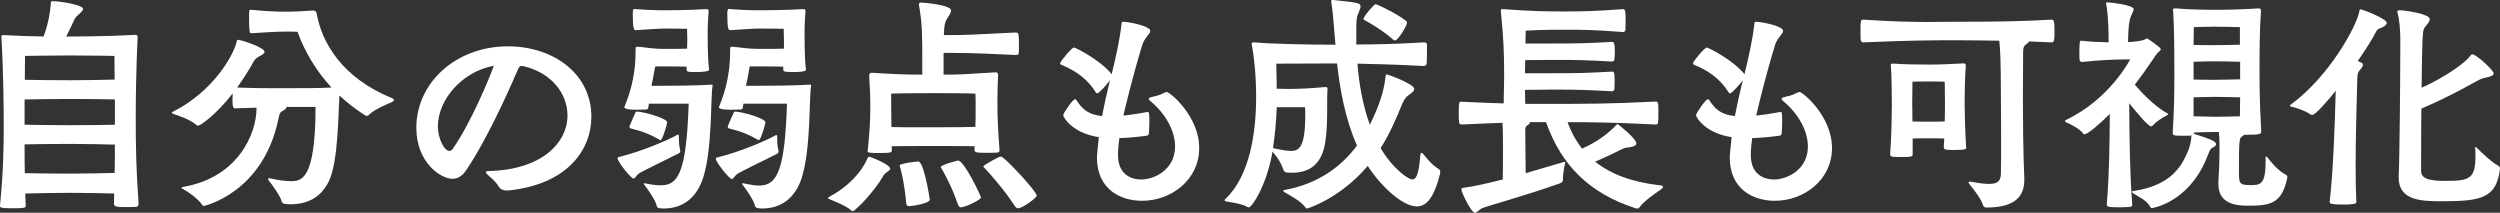
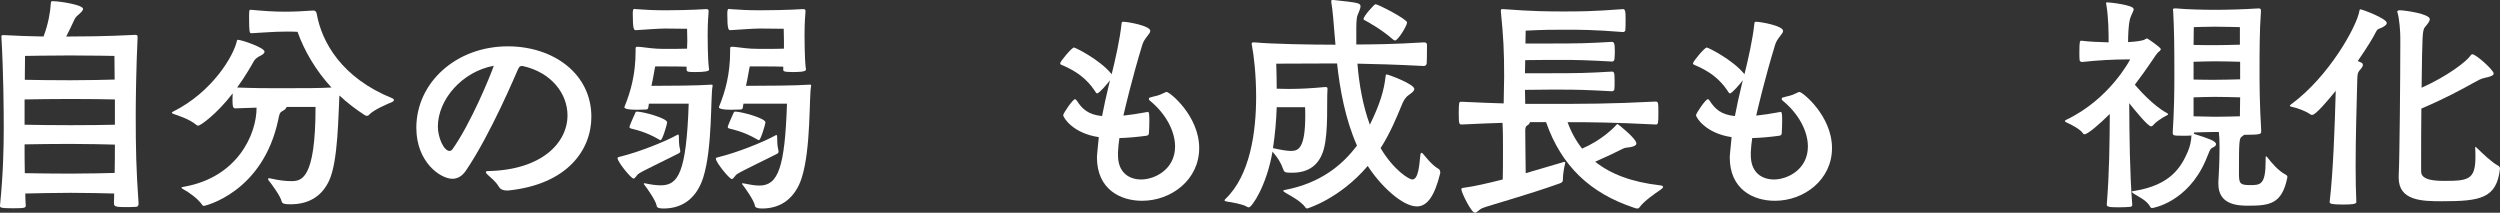
<svg xmlns="http://www.w3.org/2000/svg" viewBox="0 0 384.556 32.72">
  <rect x="0" y="0" width="384.556" height="32.72" fill="#333333" stroke="none" />
  <g fill="#fff">
    <path d="m21.31 31.315c0 .433-.216.504-.432.504-.504.036-1.152.036-1.764.036-1.26 0-1.584-.107-1.584-.54 0-.54.035-1.044.035-1.548-1.26-.036-4.175-.107-6.73-.107-2.34 0-5.328.071-6.947.107 0 .576.036 1.188.072 1.836 0 .36-.108.432-2.016.432-1.836 0-1.944-.107-1.944-.359v-.072c.505-4.932.576-9.215.576-11.843 0-2.699-.036-8.459-.36-14.109v-.072c0-.108 0-.18.36-.18 1.872.107 3.995.18 6.119.216.72-1.872 1.044-3.78 1.116-5.004.035-.324 0-.432.287-.432 1.116 0 4.68.576 4.68 1.188 0 .216-.252.504-.72.9-.36.288-.54.54-.72.972-.359.792-.756 1.584-1.152 2.376h.612c5.472 0 9.144-.216 9.971-.252h.108c.216 0 .287.107.287.396-.215 4.571-.287 9.503-.287 11.986 0 5.075.072 8.388.432 13.463v.107zm-3.636-16.018c-1.224-.036-4.212-.072-6.803-.072-2.412 0-5.507.036-7.091.072v3.888c1.584.036 4.643.071 7.055.071 2.627 0 5.615-.035 6.839-.071zm-6.803 6.839c-2.412 0-5.507.036-7.091.072 0 1.332 0 2.771.035 4.428 1.584.035 4.607.071 6.983.071 2.592 0 5.615-.071 6.839-.107.036-1.656.036-3.06.036-4.355-1.224-.036-4.212-.108-6.803-.108zm6.731-13.534s-3.637-.072-6.804-.072-6.947.072-6.947.072 0 1.368-.036 3.672c1.584.036 4.644.071 7.02.071 2.592 0 5.543-.071 6.803-.107-.035-2.304-.035-3.636-.035-3.636z" />
    <path d="m41.518 27.428c1.403.324 2.448.433 3.239.433 1.549 0 3.78-.108 3.78-11.411h-4.464c0 .181-.252.433-.647.648-.433.216-.468.576-.612 1.26-2.375 11.339-11.41 13.318-11.446 13.318-.108 0-.181-.036-.252-.145-.685-1.008-2.159-2.016-2.844-2.375-.252-.145-.36-.216-.36-.288s.18-.108.396-.145c8.171-1.439 11.158-7.99 11.158-12.166l-3.239.108c-.36 0-.468-.145-.468-1.404 0-.324.035-.612.035-.899-2.555 3.312-5.003 4.967-5.291 4.967-.107 0-.216-.036-.287-.107-1.117-.937-2.809-1.44-3.528-1.692-.144-.072-.252-.107-.252-.18s.072-.108.181-.18c6.082-3.024 9.358-8.64 9.826-10.907.036-.107.072-.144.145-.144.504 0 4.104 1.188 4.104 1.836 0 .216-.252.432-.612.611-.396.18-.828.468-1.044.864-.324.576-1.225 2.195-2.556 4.031 2.7.108 4.751.108 6.263.108 4.104 0 6.371 0 8.243-.108-2.447-2.664-4.175-5.651-5.22-8.567-.611-.035-1.151-.035-1.727-.035-2.017 0-3.708.18-5.363.252-.289 0-.361-.072-.361-2.484 0-1.115.037-1.115.217-1.115h.145c1.907.18 3.49.288 5.146.288 1.368 0 2.771-.072 4.392-.181.216 0 .433.108.504.504.792 4.428 3.888 9.863 11.626 12.995.145.071.252.144.252.252 0 .107-.107.252-.287.323-.648.288-2.736 1.116-3.564 1.98-.071.107-.18.144-.323.144-.108 0-.216-.036-.323-.108-1.44-.936-2.736-1.943-3.889-3.023-.18 2.916-.18 10.079-1.584 13.103-1.079 2.304-2.986 3.636-5.975 3.636-.9 0-1.26-.108-1.332-.468-.18-.792-1.548-2.664-2.016-3.24-.072-.071-.072-.144-.072-.18 0-.108.072-.108.145-.108h.144z" />
    <path d="m77.936 29.3c-.433 0-.937-.107-1.224-.611-.469-.792-1.188-1.332-1.729-1.836-.18-.181-.252-.288-.252-.36 0-.144.18-.18.396-.18 8.279-.18 12.166-4.392 12.166-8.567 0-3.312-2.447-6.623-6.911-7.595h-.108c-.323 0-.396.144-.575.468-.396.864-4.176 9.935-8.027 15.622-.612.9-1.331 1.26-2.087 1.26-1.801 0-5.544-2.52-5.544-7.847 0-6.947 6.119-12.526 14.074-12.526 7.019 0 12.851 4.211 12.851 10.834 0 5.076-3.672 10.403-12.778 11.339h-.252zm-10.583-9.826c0 1.655.9 3.743 1.8 3.743.181 0 .324-.108.468-.288 2.809-3.995 5.724-11.051 6.336-12.814-4.896.9-8.604 5.22-8.604 9.359z" />
    <path d="m98.306 26.672c-.432.288-.576.792-.863.792-.361 0-2.448-2.556-2.448-3.131 0-.145.144-.181.323-.217 2.988-.72 6.984-2.339 8.748-3.312.107-.071.18-.107.252-.107.071 0 .107.107.107.288 0 .396 0 1.367.18 2.016 0 .071.036.144.036.216 0 .144-.036.252-.216.36-.863.468-5.399 2.627-6.119 3.095zm11.303-13.426c-.324 1.548 0 9.539-1.439 14.074-.937 2.915-2.952 4.751-6.084 4.751-.72 0-1.044-.107-1.08-.432-.107-.756-1.476-2.699-1.907-3.239-.072-.072-.072-.108-.072-.145s.036-.071.108-.071c.035 0 .107.035.18.035.863.181 1.656.288 2.304.288 2.663 0 3.96-1.8 4.319-12.562h-6.119l-.107.648c-.037.18-.181.252-.36.252-.396 0-.864.036-1.332.036-1.8 0-1.979-.252-1.979-.396 0-.036.035-.072.035-.107.973-2.34 1.692-5.076 1.692-8.423v-.469c0-.288.072-.288.396-.288.469 0 1.62.217 2.844.288.612.036 1.225.036 1.584.036.576 0 2.052 0 3.096-.036 0-.54.036-.972.036-1.224 0-.756-.036-1.836-.036-1.836s-2.916-.036-3.348-.036c-1.152 0-3.203.181-4.535.252-.288 0-.469-.107-.469-2.483 0-.359 0-.792.252-.792.072 0 .109.036.181.036 1.44.108 2.844.18 4.644.18 1.188 0 3.924-.035 6.155-.18h.108c.252 0 .323.108.323.324v.107c-.144 1.765-.144 2.772-.144 3.528 0 .144 0 3.6.18 5.039.036.144.036.252.036.324 0 .252-.828.359-2.016.359-1.152 0-1.44 0-1.44-.396v-.432c-1.008-.036-2.375-.036-2.987-.036h-1.836c-.144.54-.18 1.079-.396 2.088-.072.323-.145.611-.18.899 2.592 0 7.307-.036 9.106-.18h.18q.108 0 .108.071v.145zm-8.243 8.207c-2.052-1.224-3.96-1.584-4.212-1.656-.18-.071-.324-.071-.324-.252 0-.036 0-.107.037-.18.107-.36.863-2.016.863-2.016.036-.072.036-.18.252-.18.936 0 4.644 1.008 4.644 1.655 0 .216-.72 2.735-1.008 2.735-.036 0-.144-.035-.252-.107zm12.059 5.291c-.433.288-.576.792-.864.792-.359 0-2.447-2.556-2.447-3.132 0-.144.144-.18.324-.216 2.987-.72 6.982-2.34 8.746-3.312.108-.072.18-.108.252-.108s.108.108.108.288c0 .396 0 1.368.18 2.016 0 .072.036.145.036.217 0 .144-.036.252-.216.359-.864.468-5.399 2.628-6.119 3.096zm11.339-13.498c-.324 1.548 0 9.574-1.44 14.11-.936 2.915-2.987 4.715-6.083 4.715-1.044 0-1.115-.323-1.115-.432-.109-.756-1.477-2.699-1.908-3.239-.072-.072-.072-.108-.072-.145s.036-.071.107-.071c.037 0 .108.035.181.035.899.181 1.692.324 2.376.324 2.879 0 3.924-2.735 4.247-12.599h-6.695l-.108.648c-.035.18-.18.252-.359.252-.396 0-.863.036-1.332.036-1.799 0-1.979-.252-1.979-.396 0-.036.036-.072.036-.107.972-2.34 1.691-5.076 1.691-8.423v-.469c0-.288.072-.288.396-.288.468 0 1.619.217 2.844.288.611.036 1.799.036 2.159.036.54 0 1.907 0 2.88-.036v-1.224c0-.756-.036-1.836-.036-1.836s-3.239-.036-3.671-.036c-1.152 0-3.204.181-4.536.252-.288 0-.468-.107-.468-2.483 0-.359 0-.792.252-.792.072 0 .107.036.18.036 1.439.108 2.844.18 4.644.18 1.188 0 4.284-.035 6.515-.18h.108c.252 0 .324.108.324.324v.107c-.144 1.765-.144 2.772-.144 3.528 0 .144 0 3.6.18 5.039.035.144.035.252.035.324 0 .359-1.439.359-2.051.359-1.439 0-1.439-.144-1.439-.396v-.432c-.937-.036-2.125-.036-2.736-.036h-2.412c-.144.54-.18 1.079-.396 2.088-.072.323-.144.611-.181.899 2.7 0 7.92-.036 9.719-.18h.181q.108 0 .108.071v.145zm-8.279 8.207c-2.052-1.224-3.959-1.584-4.211-1.656-.181-.071-.324-.071-.324-.252 0-.036 0-.107.035-.18.108-.36.864-2.016.864-2.016.036-.072.036-.18.252-.18.937 0 4.644 1.008 4.644 1.655 0 .216-.72 2.735-1.008 2.735-.036 0-.145-.035-.252-.107z" />
-     <path d="m131.142 32.468c-.036 0-.107 0-.18-.072-.721-.72-2.7-1.476-3.312-1.728-.18-.072-.287-.145-.287-.216 0-.036.035-.072.144-.145 2.915-1.548 4.932-3.707 5.903-5.867.107-.18.107-.324.288-.324.216 0 3.239 1.188 3.239 1.836 0 .216-.287.36-.576.576-.432.324-.467.468-.719.899-.828 1.368-2.629 3.6-4.176 4.896-.072.072-.18.145-.324.145zm22.605-9.359c0 .252-.145.36-.36.36-.504.036-1.224.036-1.872.036-1.404 0-1.619-.072-1.619-.504 0-.145.035-.324.035-.504-.899-.036-2.735-.036-6.299-.036-3.42 0-5.399 0-6.479.036 0 .216.035.468.035.647 0 .288-.144.396-1.943.396-1.26 0-1.8-.036-1.8-.252 0-.036.036-.108.036-.181.252-2.52.396-4.535.396-6.623 0-1.548-.071-3.096-.18-4.932 0-.107.108-.359.396-.359 2.916.18 4.752.288 7.775.288v-1.98c0-3.995 0-5.902-.504-8.675v-.144c0-.216.107-.288.288-.288.288 0 4.644.324 4.644 1.224 0 .396-.396.864-.684 1.368-.289.504-.361 1.008-.396 1.907 0 .145-.036.324-.036.505h.899c2.16 0 3.168-.036 10.115-.396.504 0 .54.072.54 2.052 0 .468 0 .9-.036 1.188 0 .181-.288.217-.504.217-2.88-.145-6.299-.324-10.115-.324h-.936v3.348c2.88 0 3.023-.072 7.991-.36h.036c.324 0 .359.288.359.432-.072 1.584-.107 2.916-.107 4.212 0 2.304.107 4.392.324 7.271v.071zm-3.672-6.407c0-1.115 0-1.979-.036-2.304 0 0-1.62-.071-6.443-.071s-6.515.071-6.515.071 0 2.628.035 5.147c1.08.036 3.023.036 6.479.036 3.743 0 5.544-.036 6.443-.072.036-1.008.036-1.979.036-2.808zm-10.188 15.011c-.287 0-.467-.072-.504-.504-.144-2.232-.684-4.68-.936-5.544-.035-.107-.072-.18-.072-.216 0-.288 2.557-.611 2.881-.611.863 0 1.764 5.723 1.764 5.867 0 .575-2.557.972-3.133 1.008zm11.016-1.332c0 .324-2.376 1.512-3.096 1.512-.18 0-.36-.144-.469-.468-.791-2.376-1.979-4.607-2.447-5.399-.072-.144-.18-.252-.18-.324 0-.324 2.375-.972 2.664-1.008.936 0 3.527 5.472 3.527 5.688zm5.688 1.655c-.181 0-.324-.107-.504-.359-1.621-2.52-3.889-5.039-4.572-5.76-.144-.144-.252-.216-.252-.323 0-.181 2.376-1.512 2.699-1.512.541 0 5.508 5.363 5.508 6.011 0 .324-2.16 1.943-2.879 1.943z" />
    <path d="m171.972 23.864c0 2.808 1.835 3.744 3.562 3.744 2.088 0 5.22-1.548 5.22-5.075 0-2.376-1.44-5.076-3.923-7.092-.072-.071-.108-.144-.108-.216 0-.107.036-.18.144-.216 1.044-.324 1.116-.18 2.268-.756.145-.072.217-.108.324-.108.469 0 5.004 3.672 5.004 8.64 0 4.859-4.283 8.099-8.783 8.099-3.348 0-6.947-1.764-6.947-6.695 0-.144 0-.252.288-3.096-3.96-.576-5.472-2.987-5.472-3.384 0-.287 1.477-2.447 1.8-2.447.108 0 .181.072.288.216.828 1.296 1.764 2.16 3.888 2.376.288-1.548.647-3.132 1.079-4.932l.145-.576c-.359.469-1.656 2.017-1.979 2.017-.072 0-.108-.036-.181-.108-.756-1.152-1.979-2.916-5.326-4.283-.108-.036-.181-.145-.181-.252 0-.252 1.764-2.412 2.124-2.412.18 0 3.959 1.836 5.795 4.104.576-2.304 1.26-5.363 1.512-7.703.036-.288.036-.359.288-.359.685 0 4.14.611 4.14 1.403 0 .468-.9 1.08-1.224 2.124-1.62 5.327-2.628 9.683-2.916 10.906 1.044-.107 2.231-.288 3.6-.54.072 0 .144-.036.181-.036.18 0 .215.433.215 1.404 0 .647-.035 1.476-.071 1.943-.036.181-.144.288-.36.324-1.584.216-2.951.324-4.176.36-.107.72-.18 1.439-.215 2.159v.468z" />
    <path d="m219.496 7.631c0 .72 0 1.584-.036 2.088 0 .252-.216.432-.432.432-4.176-.216-7.848-.324-10.223-.36.252 3.168.828 6.443 1.908 9.396 1.584-3.204 2.195-5.363 2.411-7.38.036-.216.036-.359.181-.359.215 0 4.246 1.476 4.246 2.231 0 .36-.504.685-.899.972-.54.396-.792.9-1.079 1.62-.721 1.728-1.656 4.067-3.204 6.516 2.052 3.455 4.427 4.823 4.859 4.823.937 0 1.08-2.052 1.26-3.815.036-.216.108-.288.181-.288.071 0 .144.072.215.144.396.433 1.297 1.692 2.412 2.34.18.108.252.324.252.612-.9 3.707-2.088 5.147-3.6 5.147-2.304 0-5.723-3.348-7.559-6.228-4.355 5.111-9.323 6.551-9.323 6.551-.071 0-.144-.036-.216-.107-.684-1.008-2.304-1.836-3.096-2.304-.252-.145-.359-.252-.359-.324s.144-.108.359-.144c5.219-1.008 8.639-3.672 10.979-6.804-1.8-4.067-2.627-8.639-3.06-12.634-2.771 0-8.063.035-9.358.035.035 1.188.072 2.484.072 3.852.611 0 1.223.036 1.835.036 1.836 0 3.636-.107 5.544-.288h.144c.216 0 .288.072.288.252v.145c-.145 1.691.18 6.407-.576 9.179-.648 2.268-2.16 3.6-4.859 3.6-1.044 0-1.188-.036-1.367-.504-.36-1.044-.864-1.836-1.656-2.736-.9 5.22-3.168 8.567-3.636 8.567-.144 0-.252-.072-.396-.144-.54-.324-2.053-.612-3.023-.756-.217-.036-.324-.108-.324-.181 0-.071.072-.144.18-.252 3.744-3.6 4.68-10.223 4.68-15.658 0-3.455-.36-6.442-.648-7.919-.035-.107-.035-.18-.035-.252 0-.18.107-.216.287-.216h.18c2.484.252 8.819.36 12.419.36-.323-3.888-.432-5.292-.612-6.335-.035-.181-.035-.288-.035-.36 0-.145.035-.18.216-.18h.144c3.779.396 4.14.468 4.14.972 0 .396-.323.972-.468 1.403-.036.072-.18.504-.18 1.944v2.52c2.231 0 5.795-.036 10.402-.324h.072c.252 0 .396.18.396.324v.792zm-23.108 8.854c-.072 2.088-.252 4.212-.576 6.3 1.295.287 2.159.432 2.771.432 1.152 0 2.195-.432 2.195-5.436 0-.468 0-.936-.035-1.296zm17.854-10.438c-1.801-1.584-3.96-2.735-4.212-2.88-.144-.071-.288-.107-.288-.252 0-.432 1.656-2.268 1.836-2.268.396 0 4.859 2.304 4.859 2.808s-1.404 2.771-1.836 2.771c-.107 0-.216-.036-.359-.18z" />
    <path d="m240.442 24.944c.108-.036.181-.036.252-.036q.072 0 .072.072c0 .072 0 .144-.035.252-.145.576-.324 1.584-.324 2.412 0 .252-.072.432-.504.575-5.039 1.8-11.087 3.456-11.843 3.78-.54.216-.864.72-1.188.72-.575 0-2.088-3.168-2.088-3.6 0-.216.217-.216.469-.252 1.439-.18 3.635-.684 5.903-1.26.036-1.116.036-2.844.036-4.571 0-1.477 0-2.952-.072-4.14-1.691.036-3.672.144-6.227.252-.433 0-.505 0-.505-1.728 0-1.692.072-1.765.324-1.765h.181c2.555.108 4.643.217 6.406.252.036-1.512.072-3.635.072-4.175 0-3.924-.107-5.903-.504-9.971v-.108c0-.216.072-.252.18-.252h.145c4.751.36 7.127.36 9.358.36 2.34 0 4.464 0 9.106-.36.36 0 .396.432.396 1.512 0 .648 0 1.368-.036 1.728 0 .181-.216.288-.36.288-4.535-.359-6.551-.359-9.106-.359-1.512 0-3.132 0-5.867.144 0 .54-.036 1.224-.036 1.979h3.492c4.822 0 6.047-.035 9.754-.252.396 0 .504.181.504 1.513 0 .468-.035.972-.072 1.224-.035.144-.18.288-.323.288-3.888-.217-5.688-.252-7.631-.252h-2.231c-.576 0-2.053.035-3.527.035 0 .648-.037 1.332-.037 2.017h3.564c4.822 0 6.047-.036 9.754-.252.396 0 .469.071.469 1.476 0 .504 0 .972-.037 1.26 0 .144-.215.288-.359.288-3.887-.216-5.651-.252-7.595-.252h-2.231c-.576 0-2.088.036-3.564.036 0 .647.037 1.476.037 2.159h1.764c7.883 0 11.158 0 18.285-.359.432 0 .432.216.432 1.8 0 1.548-.035 1.728-.396 1.728-6.443-.324-9.935-.36-13.57-.36.54 1.512 1.296 2.88 2.231 4.067 2.916-1.26 4.715-3.023 5.328-3.707.071-.072.107-.072.144-.072s2.88 2.231 2.88 2.987c0 .324-.504.504-1.008.576-.576.108-.612 0-1.188.288-.827.432-2.34 1.152-4.14 1.943 2.34 1.872 5.543 3.132 10.007 3.636.288.036.433.108.433.252 0 .108-.145.252-.396.433-.863.575-2.52 1.728-3.203 2.663-.108.18-.252.216-.36.216-.144 0-.288-.036-.468-.107-6.768-2.232-11.195-6.407-13.57-13.175h-2.484c0 .145-.144.36-.467.54-.145.108-.252.288-.252.756.035 2.483.035 5.039.071 6.552l5.759-1.692z" />
    <path d="m269.312 23.864c0 2.808 1.836 3.744 3.563 3.744 2.088 0 5.22-1.548 5.22-5.075 0-2.376-1.44-5.076-3.924-7.092-.072-.071-.107-.144-.107-.216 0-.107.035-.18.144-.216 1.044-.324 1.116-.18 2.268-.756.144-.072.216-.108.323-.108.469 0 5.004 3.672 5.004 8.64 0 4.859-4.283 8.099-8.783 8.099-3.348 0-6.947-1.764-6.947-6.695 0-.144 0-.252.289-3.096-3.96-.576-5.472-2.987-5.472-3.384 0-.287 1.476-2.447 1.8-2.447.107 0 .18.072.287.216.828 1.296 1.764 2.16 3.889 2.376.287-1.548.647-3.132 1.079-4.932l.144-.576c-.359.469-1.655 2.017-1.979 2.017-.072 0-.108-.036-.181-.108-.756-1.152-1.979-2.916-5.327-4.283-.107-.036-.18-.145-.18-.252 0-.252 1.764-2.412 2.123-2.412.18 0 3.96 1.836 5.795 4.104.576-2.304 1.261-5.363 1.513-7.703.036-.288.036-.359.288-.359.684 0 4.139.611 4.139 1.403 0 .468-.899 1.08-1.224 2.124-1.62 5.327-2.628 9.683-2.915 10.906 1.043-.107 2.231-.288 3.6-.54.072 0 .144-.036.18-.036.18 0 .216.433.216 1.404 0 .647-.036 1.476-.071 1.943-.037.181-.145.288-.361.324-1.583.216-2.951.324-4.175.36-.108.72-.181 1.439-.216 2.159v.468z" />
-     <path d="m311.383 27.68c0 2.232-1.079 4.248-5.867 4.248-.216 0-.433-.145-.54-.504-.216-.792-1.296-2.196-2.088-3.168-.035-.071-.072-.107-.072-.18s.108-.145.252-.145c.072 0 .145.036.217.036 1.152.217 2.016.324 2.664.324 1.439 0 1.799-.504 1.835-1.584.036-1.728.036-3.419.036-4.931 0-3.061-.036-5.472-.036-6.659 0-5.651-.108-7.632-.252-8.855-2.483-.036-4.499-.072-6.694-.072-3.816 0-7.416.036-14.184.324-.467 0-.467-.252-.467-1.655 0-1.764.035-1.836.467-1.836 4.428.288 7.344.359 9.828.359 1.547 0 2.915-.035 4.355-.035 7.774 0 10.87-.108 14.722-.324.396 0 .468.216.468 1.728 0 1.404-.036 1.764-.432 1.764l-3.492-.144c-.035.144-.216.288-.468.468-.36.252-.432.576-.432 1.26 0 1.836-.036 6.191-.036 7.02 0 2.087.036 8.566.216 12.238zm-17.17-4.031c0 .433-.071.504-1.764.504-1.548 0-1.692-.036-1.692-.432v-.144c.217-2.809.252-6.695.252-7.487 0-1.152-.035-4.536-.143-5.903 0-.108-.037-.18-.037-.252 0-.108.072-.145.324-.145h.217c1.512.108 3.49.145 5.435.145 1.872 0 2.808-.072 5.147-.18h.107c.252 0 .324.107.324.323v.108c-.144 1.439-.18 4.859-.18 5.688 0 .756.072 4.104.216 6.551 0 .108.036.216.036.288 0 .252-.18.359-1.943.359-1.26 0-1.512-.071-1.512-.432 0-.396.071-.863.071-1.332-.575-.035-1.583-.035-2.339-.035s-1.873 0-2.521.035v2.34zm4.968-7.703c0-.684-.036-3.383-.036-3.383s-1.188-.036-2.448-.036-2.52.036-2.52.036-.035 2.556-.035 3.455c0 .36.035 1.404.035 2.664.684.035 1.836.035 2.52.035s1.836 0 2.448-.035c.036-1.332.036-2.448.036-2.736z" />
    <path d="m326.872 9.143c-1.584 0-4.031.107-6.623.396-.144 0-.359-.144-.359-.288-.036-.252-.036-.72-.036-1.151 0-1.728.071-1.836.288-1.836h.072c.971.145 2.735.216 4.139.252 0-1.188 0-3.779-.359-5.831 0-.072-.036-.144-.036-.18 0-.108.071-.145.144-.145.36 0 4.104.396 4.104 1.044 0 .36-.432.9-.611 1.692-.18.756-.252 2.447-.252 3.383 1.26-.071 2.268-.216 2.555-.396.217-.108.289-.18.36-.18.072 0 2.124 1.403 2.124 1.655 0 .145-.145.288-.504.576-.18.144-1.512 2.304-3.492 4.896.612.72 2.771 3.167 4.859 4.319.181.107.252.144.252.216s-.071.144-.252.216c-.719.36-1.691 1.044-1.943 1.368-.107.144-.252.288-.432.288-.469 0-2.52-2.52-3.348-3.563.036 5.183.072 10.511.468 15.657 0 .181-.144.252-.323.288-.396.036-1.045.072-1.692.072-1.584 0-1.907-.072-1.907-.432.396-4.859.432-9.215.467-13.931-1.619 1.62-3.419 3.132-3.887 3.132-.072 0-.18-.036-.217-.108-.396-.647-1.764-1.367-2.591-1.728-.144-.072-.216-.144-.216-.216 0-.036.072-.108.216-.18 6.731-3.204 9.827-9.287 9.827-9.287h-.793zm21.634 15.082c0-.144.036-.18.071-.18.037 0 .108.071.181.144.575.756 1.728 2.124 2.808 2.664.18.071.288.216.288.396 0 .036-.036.108-.036.18-.828 3.924-2.664 4.212-6.012 4.212-1.691 0-4.57-.18-4.57-3.348v-.324c.071-.899.18-3.312.18-5.327 0-.936-.036-1.764-.108-2.34h-.575c-.721 0-2.305.036-3.24.072v.216c2.123.685 3.384 1.08 3.384 1.584 0 .18-.144.36-.468.504-.541.216-.541.684-1.152 2.052-2.771 6.371-8.062 7.271-8.207 7.271-.107 0-.216-.036-.287-.181-.541-1.008-1.729-1.512-2.521-2.016-.252-.18-.323-.252-.323-.324 0-.071.18-.071.359-.107 5.651-.9 7.234-3.708 8.243-6.012.36-.863.54-1.655.575-2.52h-.035c-.18.036-.792.036-1.368.036-1.332 0-1.476-.036-1.476-.432v-.108c.216-3.384.252-6.335.252-8.603 0-4.896-.036-7.199-.18-9.935 0-.145-.037-.217-.037-.288 0-.181.072-.216.324-.216h.217c1.476.144 4.139.216 5.975.216 1.764 0 4.32-.072 6.588-.216h.107c.252 0 .324.107.324.359v.108c-.217 2.879-.217 6.479-.217 8.927 0 2.159 0 5.039.252 9.322v.252c0 .324-.107.469-2.23.469h-.396c-.072.107-.252.216-.359.287-.396.253-.433.828-.433 5.436 0 1.692.036 2.016 1.692 2.016 1.583 0 2.411 0 2.411-3.707v-.54zm-3.96-20.05s-2.699-.071-3.852-.071-3.239.071-3.239.071l-.036 2.736c.973.035 2.628.035 3.275.035.685 0 2.771-.035 3.852-.071zm.037 5.327c-1.045-.035-3.061-.071-3.852-.071-.721 0-2.34.036-3.312.071v2.736c.973.036 2.628.036 3.275.036.685 0 2.844-.036 3.889-.072zm-7.164 8.388c.973.036 2.628.071 3.275.071.685 0 2.771-.035 3.852-.071 0-.937.037-1.944.037-2.916-1.045-.036-3.061-.072-3.852-.072-.721 0-2.34.036-3.312.072z" />
    <path d="m358.352 31.063c.54-4.571.792-11.59.936-17.098-1.188 1.476-3.095 3.708-3.599 3.708-.109 0-.181 0-.289-.072-.72-.504-1.943-.972-2.807-1.152-.217-.036-.36-.107-.36-.18s.071-.108.18-.216c5.903-4.319 10.151-12.095 10.511-14.362.036-.144.036-.252.18-.252.252 0 4.031 1.404 4.031 2.088 0 .252-.252.468-.756.72-.504.216-.684.18-.936.72-.359.756-1.404 2.448-2.771 4.428.648.252.792.324.792.576 0 .216-.144.432-.36.684-.504.54-.468.828-.504 1.62-.107 4.031-.252 8.999-.252 13.246 0 2.088.036 3.995.108 5.579 0 .324-.899.36-2.052.36-1.62 0-2.052-.108-2.052-.36v-.036zm14.074-4.679c0 1.403 2.304 1.439 3.708 1.439 3.6 0 4.643-.252 4.643-3.708 0-.396 0-.863-.035-1.367 0-.108 0-.145.035-.145.072 0 .145.036.252.181.973.936 2.232 2.159 3.24 2.699.216.108.287.324.287.432-.504 4.607-2.987 5.04-8.926 5.04-3.096 0-6.66-.072-6.66-3.636v-.252c.145-2.448.252-15.622.252-20.086v-1.188c0-.936-.144-2.951-.432-3.852 0-.036-.036-.108-.036-.144 0-.145.144-.217.396-.217.721 0 4.607.54 4.607 1.368 0 .324-.323.72-.719 1.188-.433.504-.433 1.116-.541 9.359 4.032-1.8 6.912-4.067 7.451-4.859.145-.216.252-.288.36-.288.576 0 3.276 2.447 3.276 2.951 0 .288-.361.469-1.404.685-.469.072-1.116.432-1.764.792-1.656.936-4.535 2.483-7.955 3.923-.036 3.024-.036 6.012-.036 7.919v1.765z" />
  </g>
</svg>